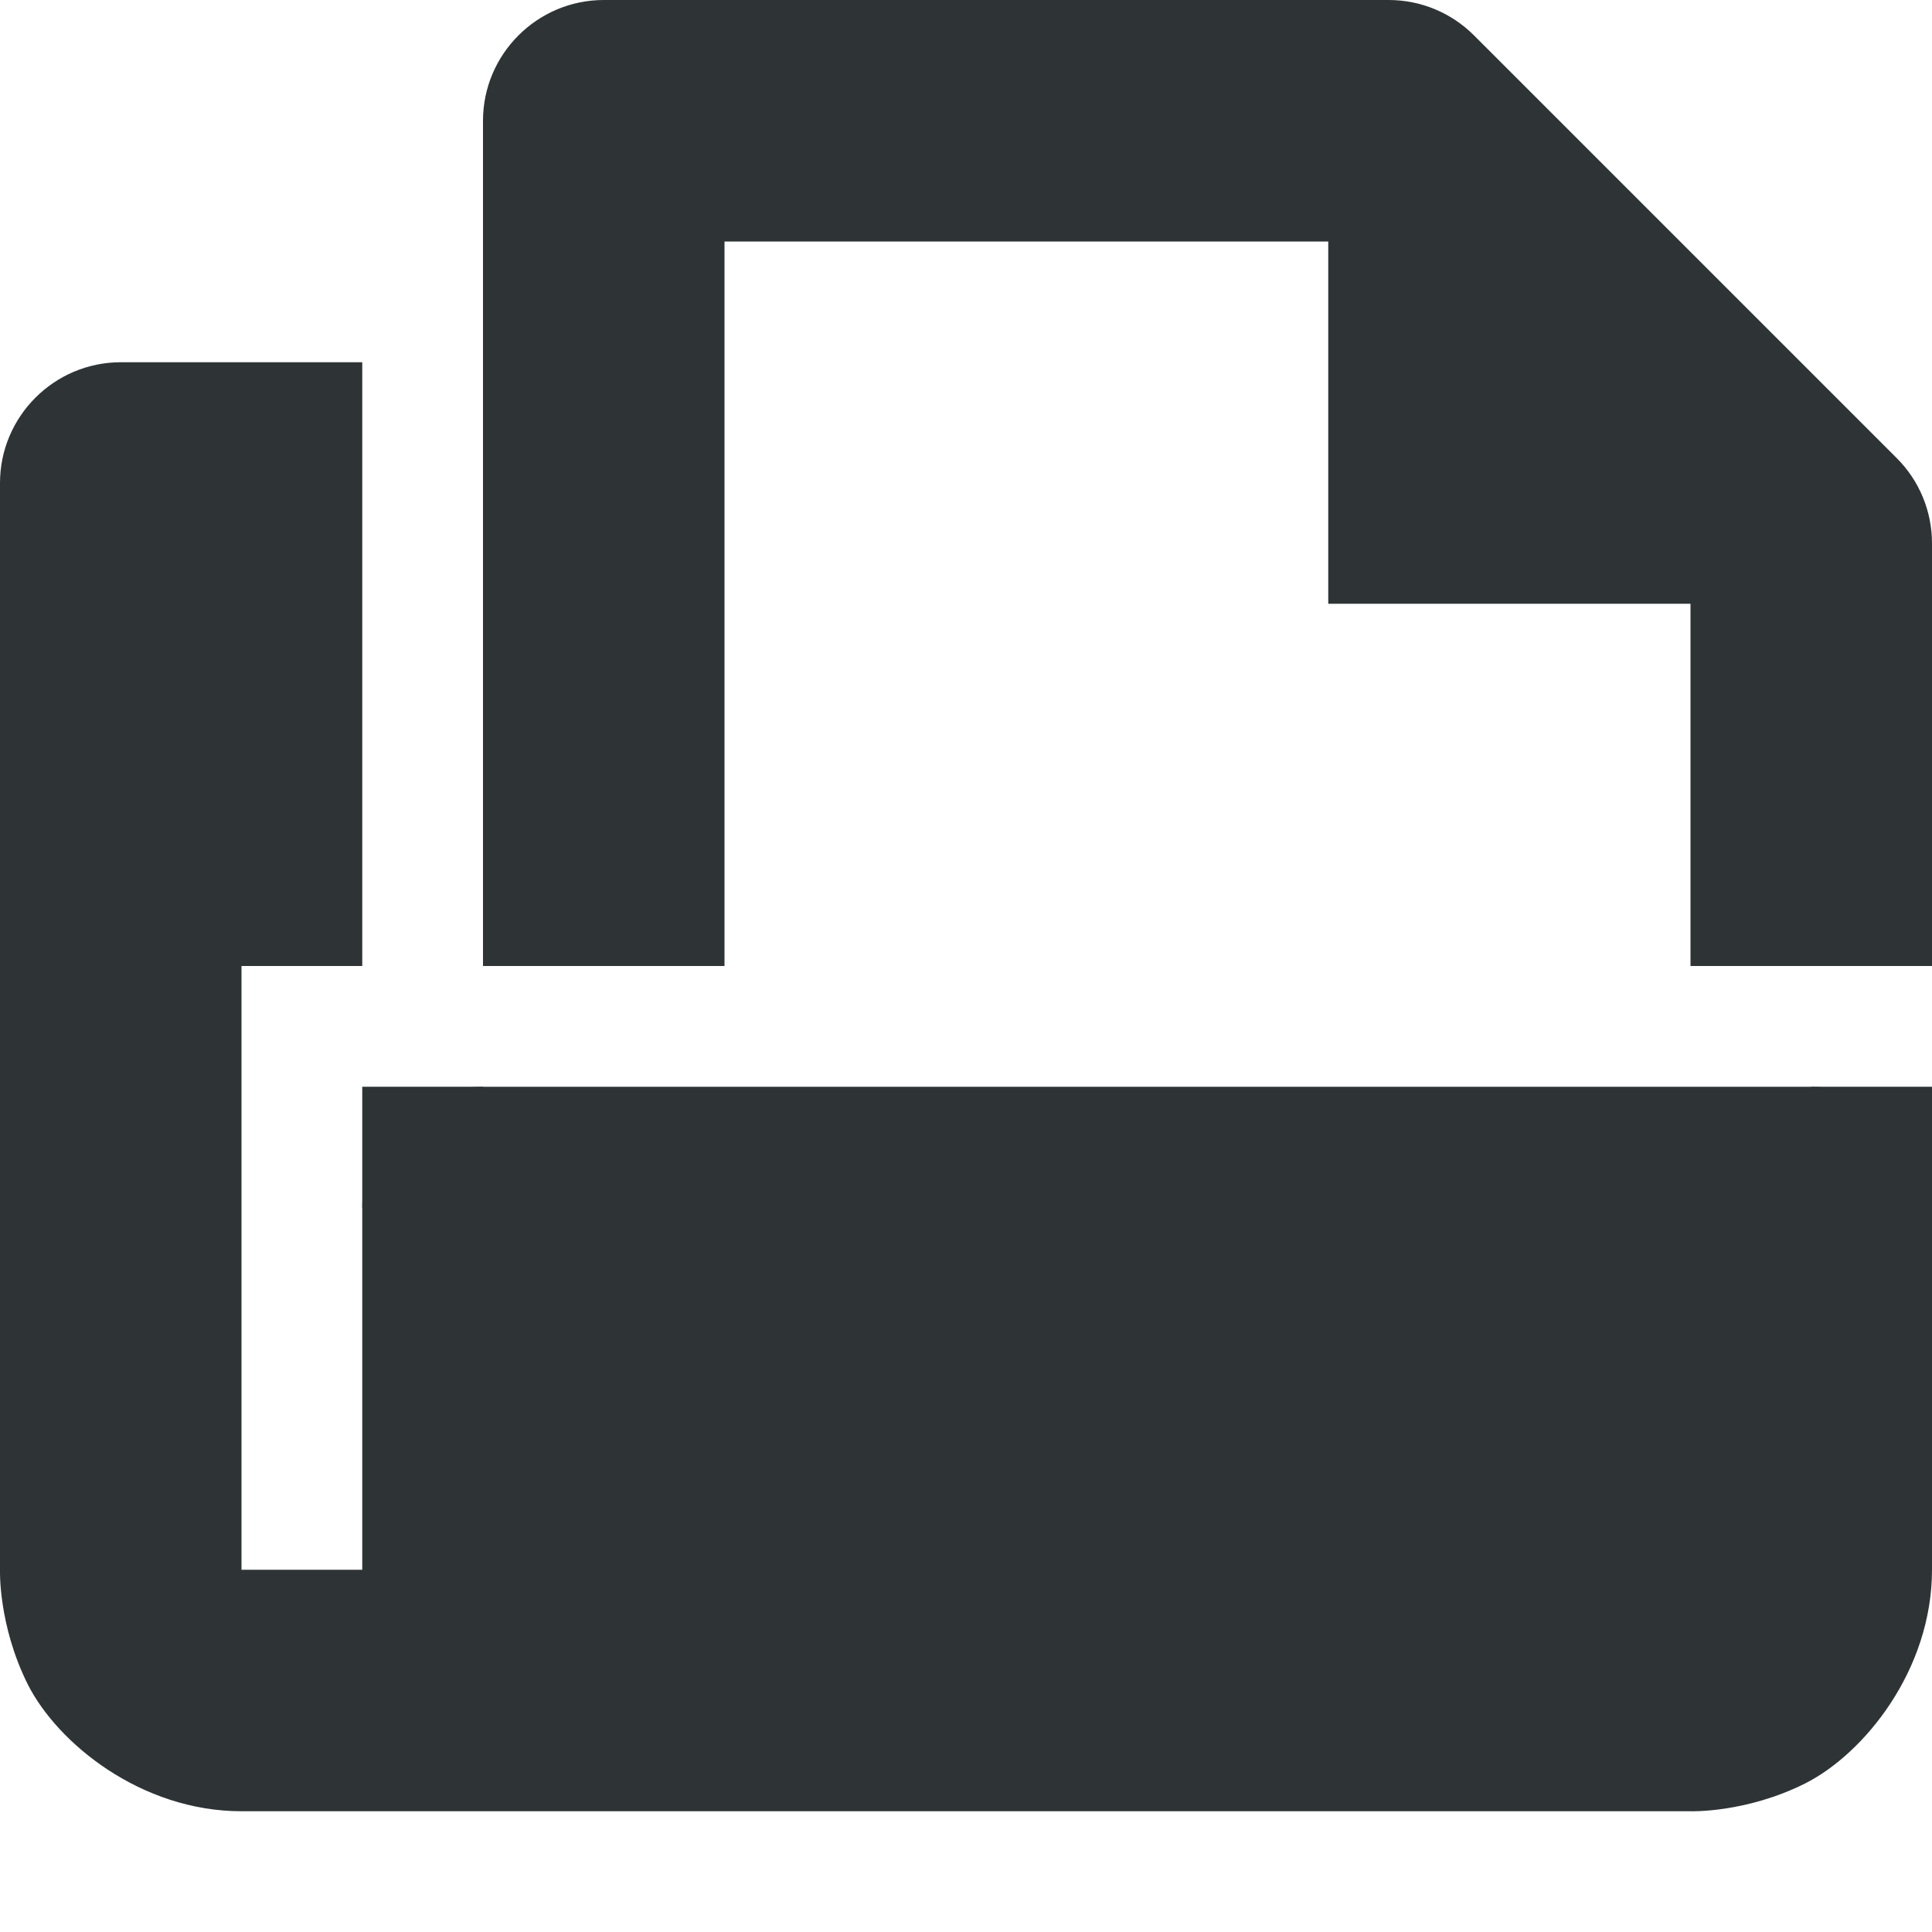
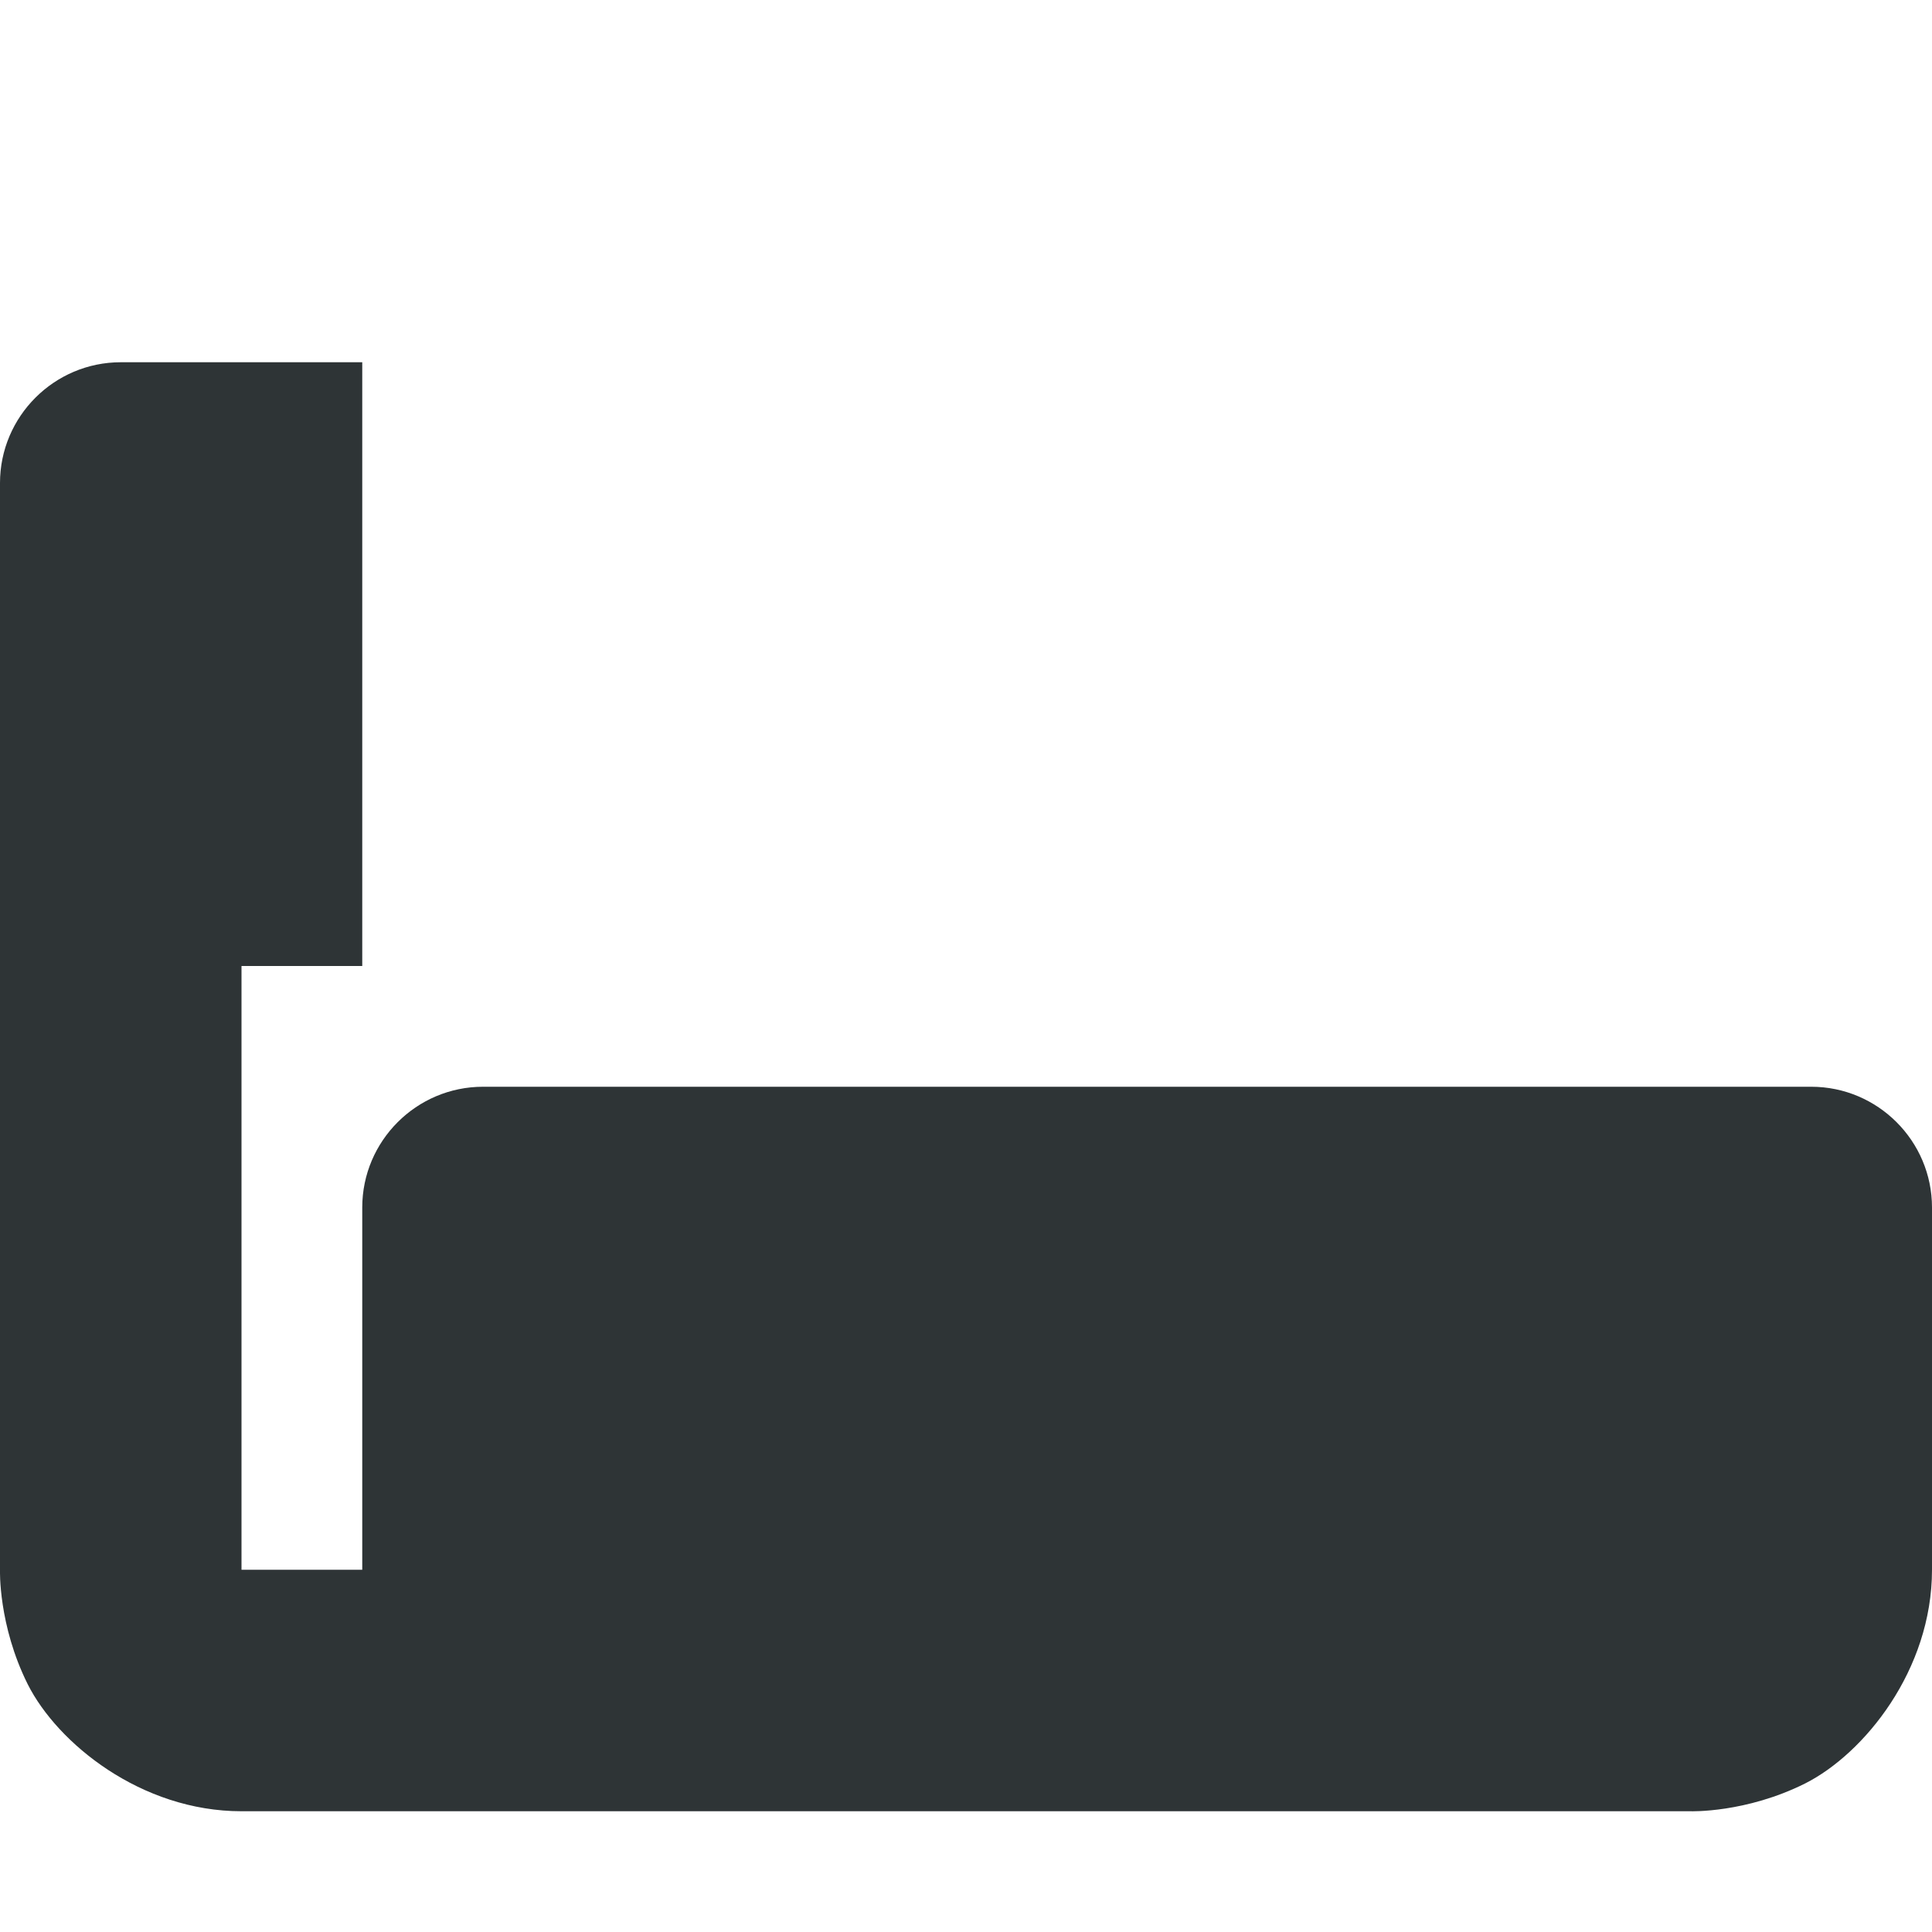
<svg xmlns="http://www.w3.org/2000/svg" height="16px" viewBox="0 0 16 16" width="16px">
  <g fill="#2e3436">
    <path d="m 1 3 c -0.551 0 -1 0.449 -1 1 v 9 s -0.016 0.457 0.23 0.949 c 0.246 0.488 0.938 1.051 1.77 1.051 h 12 s 0.457 0.016 0.949 -0.23 c 0.488 -0.246 1.051 -0.938 1.051 -1.77 v -3 c 0 -0.551 -0.449 -1 -1 -1 h -11 c -0.551 0 -1 0.449 -1 1 v 3 h -1 v -5 h 1 v -5 z m 0 0" fill-rule="evenodd" />
-     <path d="m 15 10 h 1 v 1 h -1 z m 0 0" />
-     <path d="m 3 9 h 1 v 1 h -1 z m 0 0" />
-     <path d="m 5 0 c -0.551 0 -1 0.449 -1 1 v 7 h 2 v -6 h 5.086 l 2.914 2.914 v 3.086 h 2 v -3.5 c 0 -0.266 -0.105 -0.52 -0.293 -0.707 l -3.5 -3.5 c -0.188 -0.188 -0.441 -0.293 -0.707 -0.293 z m 0 0" fill-rule="evenodd" />
-     <path d="m 11 1 v 4 h 4 z m 0 0" fill-rule="evenodd" />
-     <path d="m 15 9 h 1 v 1 h -1 z m 0 0" />
+     <path d="m 15 10 h 1 h -1 z m 0 0" />
  </g>
</svg>